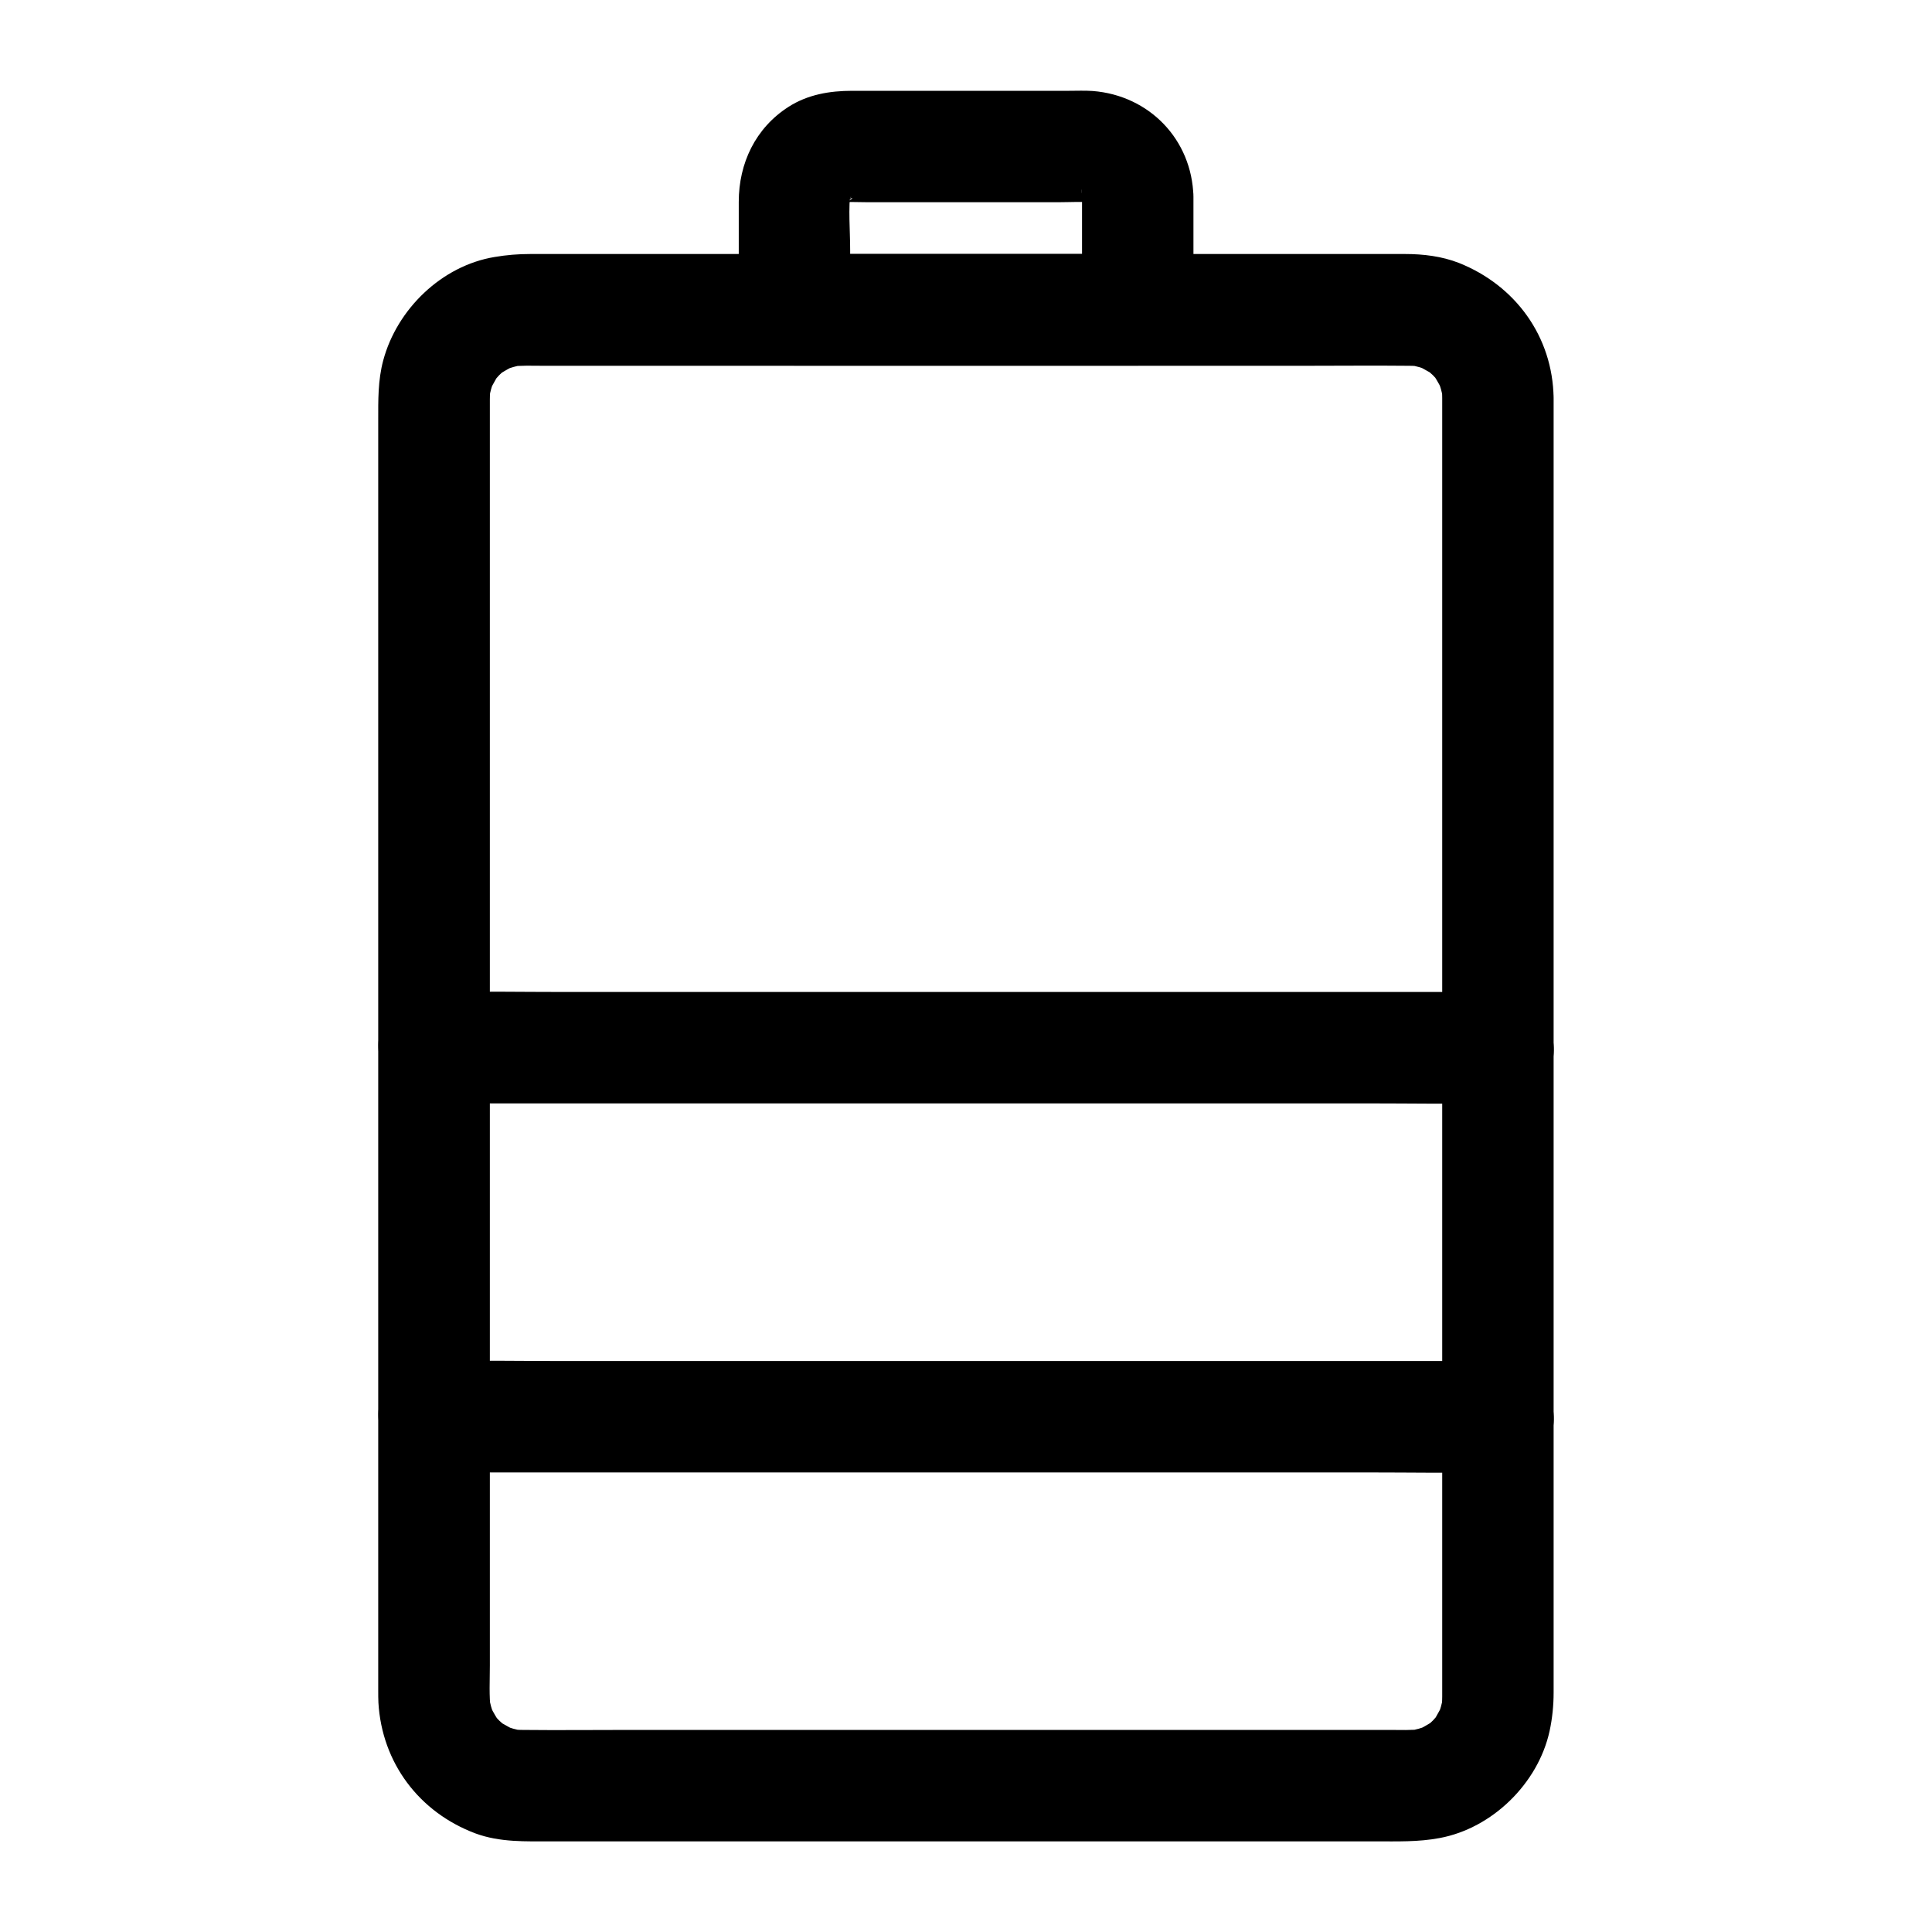
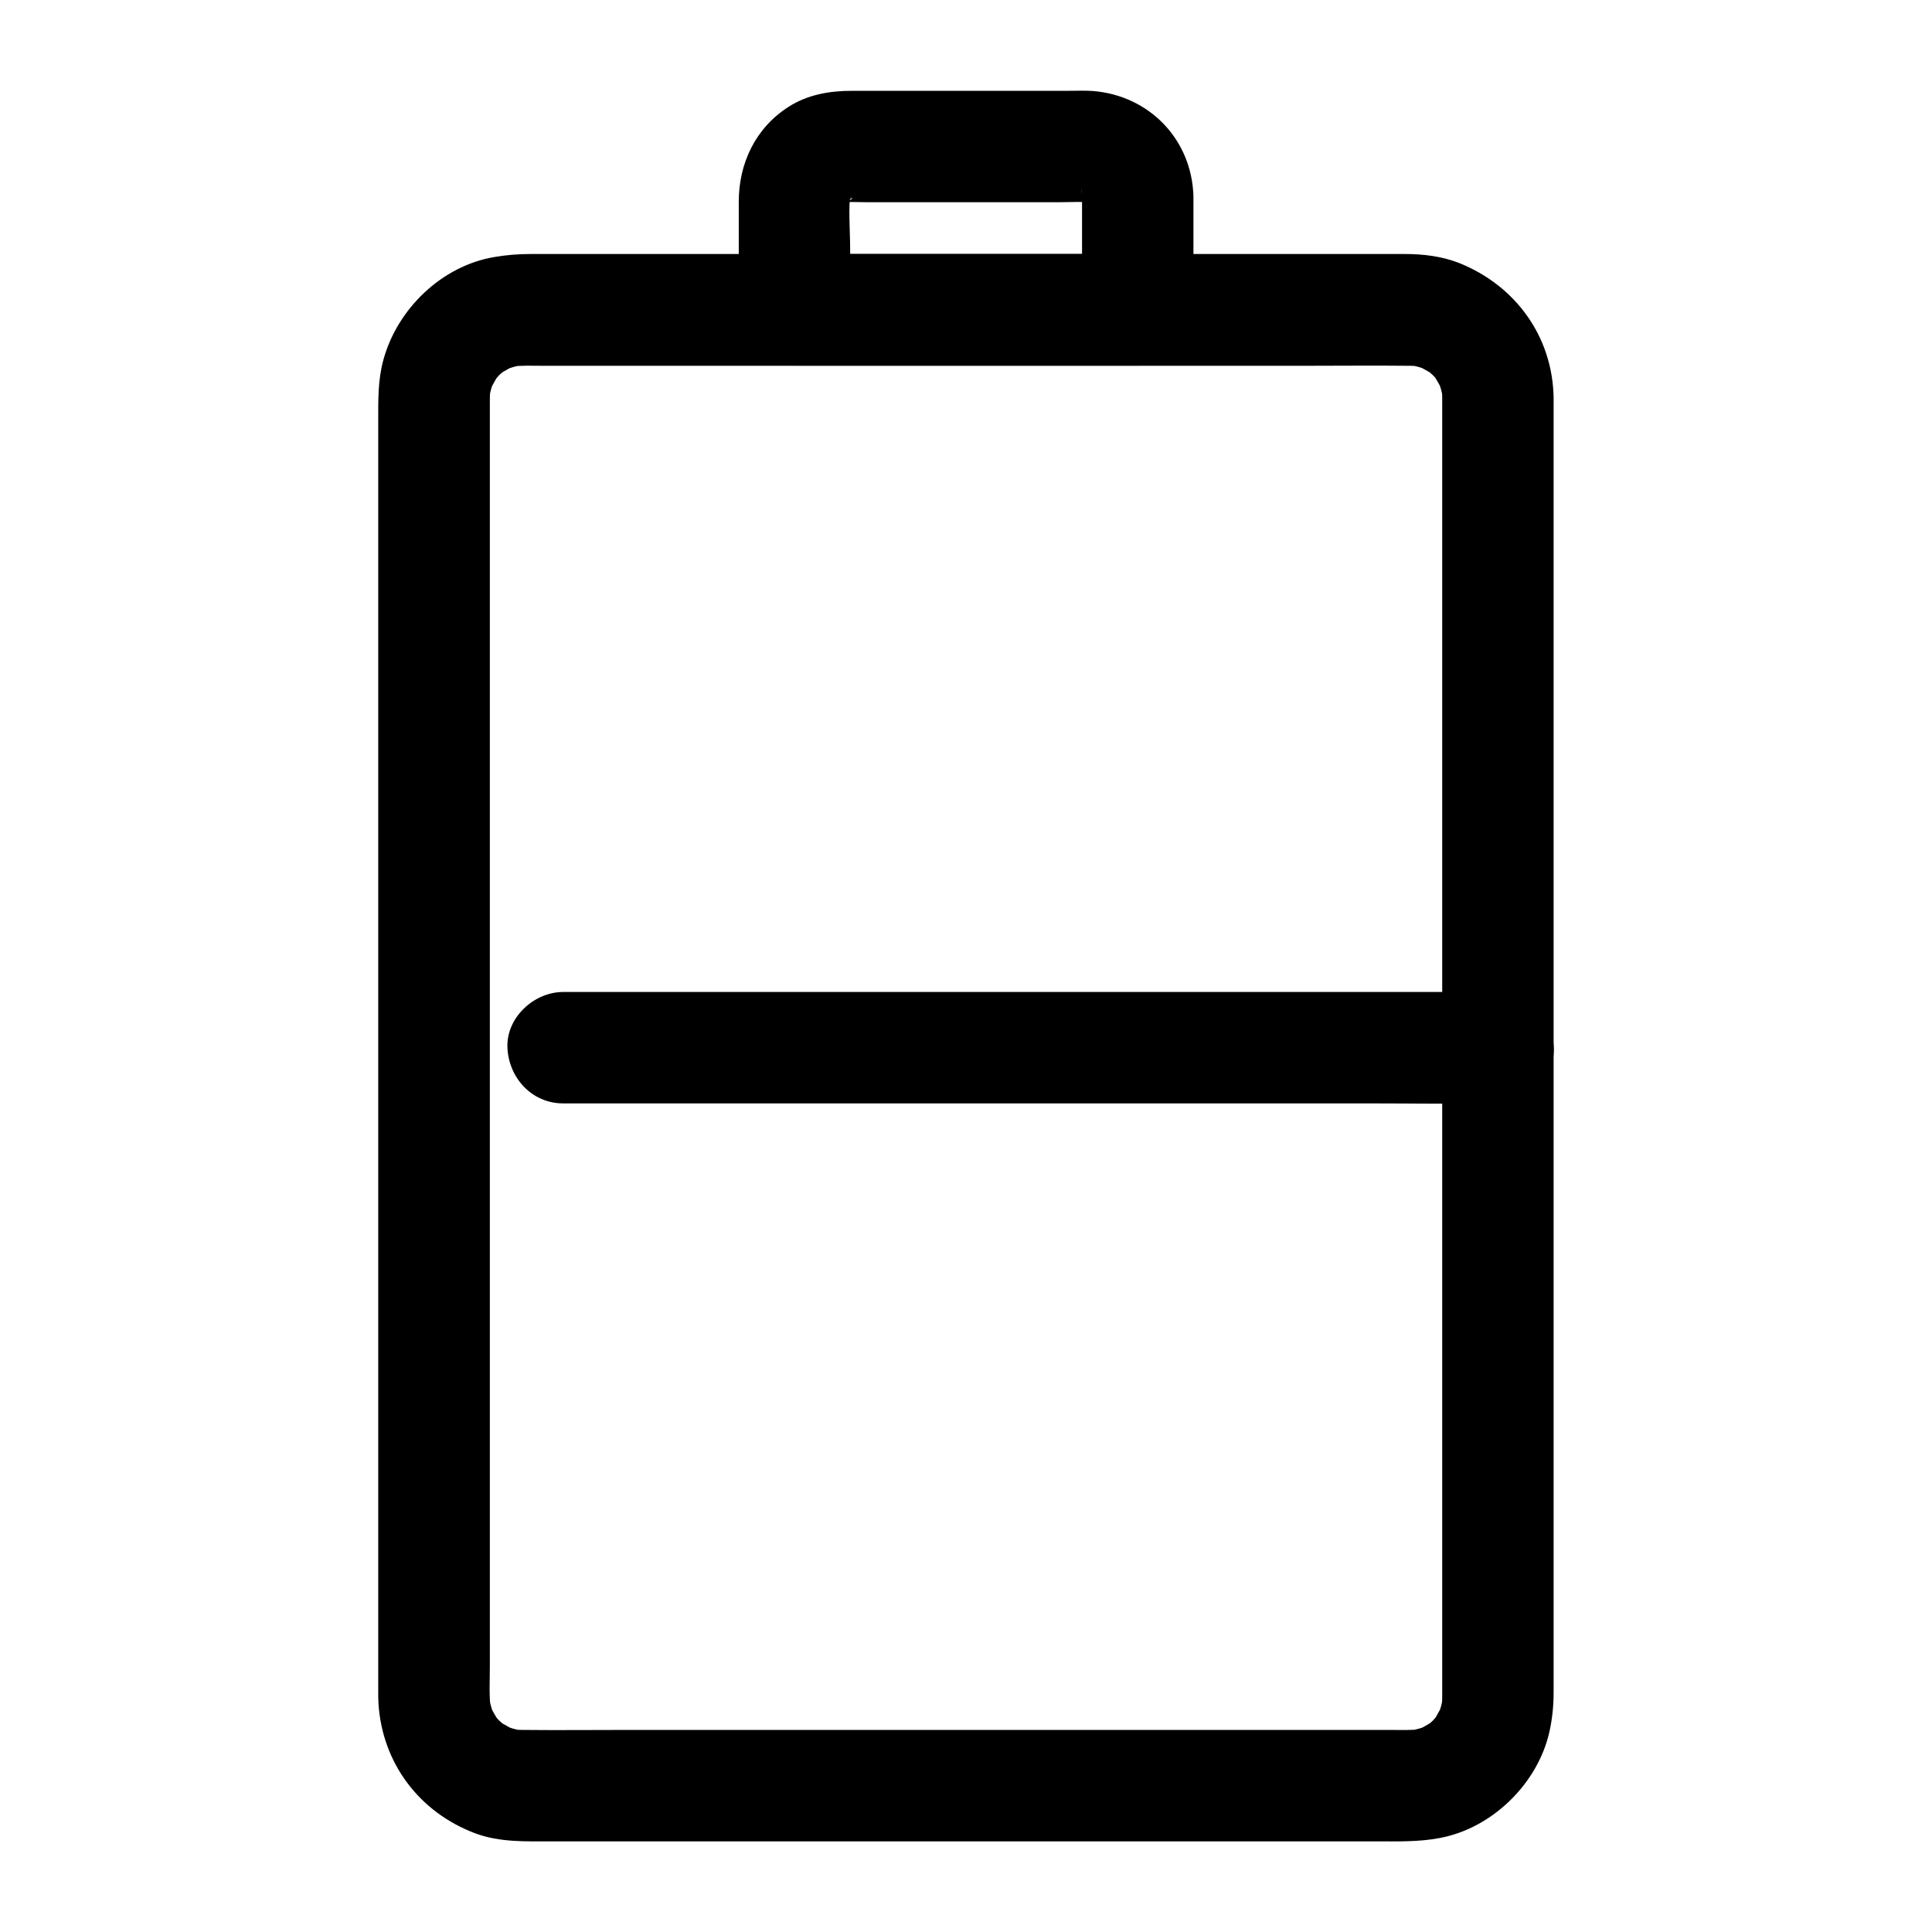
<svg xmlns="http://www.w3.org/2000/svg" fill="#000000" width="800px" height="800px" version="1.1" viewBox="144 144 512 512">
  <g>
    <path d="m526.2 249.45v9.297 25.238 37.293 45.707 49.789 50.137 46.641 39.262 27.945 12.793c0 1.277-0.098 2.508-0.246 3.738 0.195-1.328 0.344-2.609 0.543-3.938-0.297 1.969-0.836 3.836-1.574 5.707 0.492-1.18 0.984-2.363 1.477-3.543-0.59 1.277-1.277 2.461-1.969 3.691-1.523 2.656 2.262-2.508 0.59-0.688-0.441 0.492-0.836 0.934-1.277 1.426-0.441 0.441-0.934 0.887-1.426 1.277-1.871 1.723 3-2.016 0.934-0.738-1.277 0.789-2.559 1.523-3.984 2.164 1.18-0.492 2.363-0.984 3.543-1.477-1.871 0.738-3.738 1.277-5.707 1.574 1.328-0.195 2.609-0.344 3.938-0.543-2.953 0.395-6.004 0.246-9.004 0.246h-16.828-56.531-69.078-59.238c-9.25 0-18.5 0.098-27.797 0-1.23 0-2.41-0.098-3.59-0.246 1.328 0.195 2.609 0.344 3.938 0.543-1.969-0.297-3.836-0.836-5.707-1.574 1.18 0.492 2.363 0.984 3.543 1.477-1.277-0.59-2.461-1.277-3.691-1.969-2.656-1.523 2.508 2.262 0.688 0.59-0.492-0.441-0.934-0.836-1.426-1.277-0.441-0.441-0.887-0.934-1.277-1.426-1.723-1.871 2.016 3 0.738 0.934-0.789-1.277-1.523-2.559-2.164-3.984 0.492 1.18 0.984 2.363 1.477 3.543-0.738-1.871-1.277-3.738-1.574-5.707 0.195 1.328 0.344 2.609 0.543 3.938-0.492-3.887-0.246-7.969-0.246-11.906v-24.746-37.098-45.758-49.938-50.43-46.938-39.559-28.191-12.84c0-1.277 0.098-2.508 0.246-3.789-0.195 1.328-0.344 2.609-0.543 3.938 0.297-1.969 0.836-3.836 1.574-5.707-0.492 1.18-0.984 2.363-1.477 3.543 0.59-1.277 1.277-2.461 1.969-3.691 1.523-2.656-2.262 2.508-0.59 0.688 0.441-0.492 0.836-0.934 1.277-1.426 0.441-0.441 0.934-0.887 1.426-1.277 1.871-1.723-3 2.016-0.934 0.738 1.277-0.789 2.559-1.523 3.984-2.164-1.18 0.492-2.363 0.984-3.543 1.477 1.871-0.738 3.738-1.277 5.707-1.574-1.328 0.195-2.609 0.344-3.938 0.543 2.953-0.395 6.004-0.246 9.004-0.246h16.828 56.531 69.078 59.238c9.25 0 18.5-0.098 27.797 0 1.23 0 2.41 0.098 3.59 0.246-1.328-0.195-2.609-0.344-3.938-0.543 1.969 0.297 3.836 0.836 5.707 1.574-1.18-0.492-2.363-0.984-3.543-1.477 1.277 0.59 2.461 1.277 3.691 1.969 2.656 1.523-2.508-2.262-0.688-0.59 0.492 0.441 0.934 0.836 1.426 1.277 0.441 0.441 0.887 0.934 1.277 1.426 1.723 1.871-2.016-3-0.738-0.934 0.789 1.277 1.523 2.559 2.164 3.984-0.492-1.18-0.984-2.363-1.477-3.543 0.738 1.871 1.277 3.738 1.574 5.707-0.195-1.328-0.344-2.609-0.543-3.938 0.148 1.09 0.246 2.219 0.246 3.352 0.098 7.723 6.691 15.105 14.762 14.762 7.922-0.344 14.859-6.496 14.762-14.762-0.246-16.285-10.137-29.816-25.094-35.77-4.527-1.77-9.445-2.363-14.27-2.363h-17.074-74.391-87.676-52.691c-3.199 0-6.25 0.246-9.445 0.789-14.023 2.312-25.879 13.824-29.52 27.406-1.426 5.312-1.328 10.578-1.328 15.941v49.348 80.934 89.887 76.309 40.148c0 1.031 0 2.117 0.051 3.148 0.934 15.941 10.773 29.027 25.684 34.637 6.496 2.41 13.383 2.117 20.121 2.117h63.812 88.906 65.684c5.758 0 11.367 0.195 17.074-0.887 13.922-2.609 26.027-14.465 29.078-28.289 0.738-3.394 1.082-6.84 1.082-10.281v-38.473-75.18-89.789-81.672-51.02-6.988c0-7.723-6.789-15.105-14.762-14.762-8.023 0.395-14.766 6.543-14.766 14.809z" />
    <path d="m430.75 196.06v30.012l14.762-14.762h-30.75-49.004-11.219c4.922 4.922 9.84 9.84 14.762 14.762v-15.742c0-5.363-0.543-10.973 0.148-16.285-0.195 1.328-0.344 2.609-0.543 3.938 0.195-1.082 0.492-2.117 0.887-3.148-0.492 1.18-0.984 2.363-1.477 3.543 0.098-0.195 1.082-2.312 1.23-2.262 0.098 0.051-2.953 3.297-0.688 1.031 1.379-1.379 1.574-0.395-1.031 0.688 0.789-0.297 1.477-0.887 2.262-1.23-1.18 0.492-2.363 0.984-3.543 1.477 1.031-0.395 2.066-0.688 3.148-0.887-1.328 0.195-2.609 0.344-3.938 0.543 2.609-0.344 5.363-0.148 7.969-0.148h15.398 35.57c3.148 0 6.445-0.246 9.543 0.148-1.328-0.195-2.609-0.344-3.938-0.543 1.082 0.195 2.117 0.492 3.148 0.887-1.18-0.492-2.363-0.984-3.543-1.477 0.195 0.098 2.312 1.082 2.262 1.23-0.051 0.098-3.297-2.953-1.031-0.688 1.379 1.379 0.395 1.574-0.688-1.031 0.297 0.789 0.887 1.477 1.23 2.262-0.492-1.18-0.984-2.363-1.477-3.543 0.395 1.031 0.688 2.066 0.887 3.148-0.195-1.328-0.344-2.609-0.543-3.938 0.152 0.641 0.203 1.328 0.203 2.016 0.195 7.723 6.641 15.105 14.762 14.762 7.824-0.344 14.957-6.496 14.762-14.762-0.395-15.105-11.711-26.766-26.668-27.945-2.117-0.148-4.231-0.051-6.297-0.051h-30.207-27.258c-5.953 0-11.809 0.984-16.926 4.281-8.707 5.609-13.137 14.906-13.137 25.141v28.633c0 7.969 6.742 14.762 14.762 14.762h30.75 49.004 11.219c7.969 0 14.762-6.742 14.762-14.762v-30.012c0-7.723-6.789-15.105-14.762-14.762-8.027 0.301-14.766 6.449-14.766 14.715z" />
-     <path d="m259.04 534.21h28.094 67.402 81.523 70.258c11.414 0 22.828 0.195 34.195 0h0.492c7.723 0 15.105-6.789 14.762-14.762-0.344-8.02-6.496-14.762-14.762-14.762h-28.094-67.402-81.523-70.258c-11.414 0-22.828-0.195-34.195 0h-0.492c-7.723 0-15.105 6.789-14.762 14.762 0.348 7.973 6.496 14.762 14.762 14.762z" />
-     <path d="m259.04 436.41h28.094 67.402 81.523 70.258c11.414 0 22.828 0.195 34.195 0h0.492c7.723 0 15.105-6.789 14.762-14.762-0.344-8.02-6.496-14.762-14.762-14.762h-28.094-67.402-81.523-70.258c-11.414 0-22.828-0.195-34.195 0h-0.492c-7.723 0-15.105 6.789-14.762 14.762 0.348 8.023 6.496 14.762 14.762 14.762z" />
+     <path d="m259.04 436.41h28.094 67.402 81.523 70.258c11.414 0 22.828 0.195 34.195 0h0.492c7.723 0 15.105-6.789 14.762-14.762-0.344-8.02-6.496-14.762-14.762-14.762h-28.094-67.402-81.523-70.258h-0.492c-7.723 0-15.105 6.789-14.762 14.762 0.348 8.023 6.496 14.762 14.762 14.762z" />
  </g>
</svg>